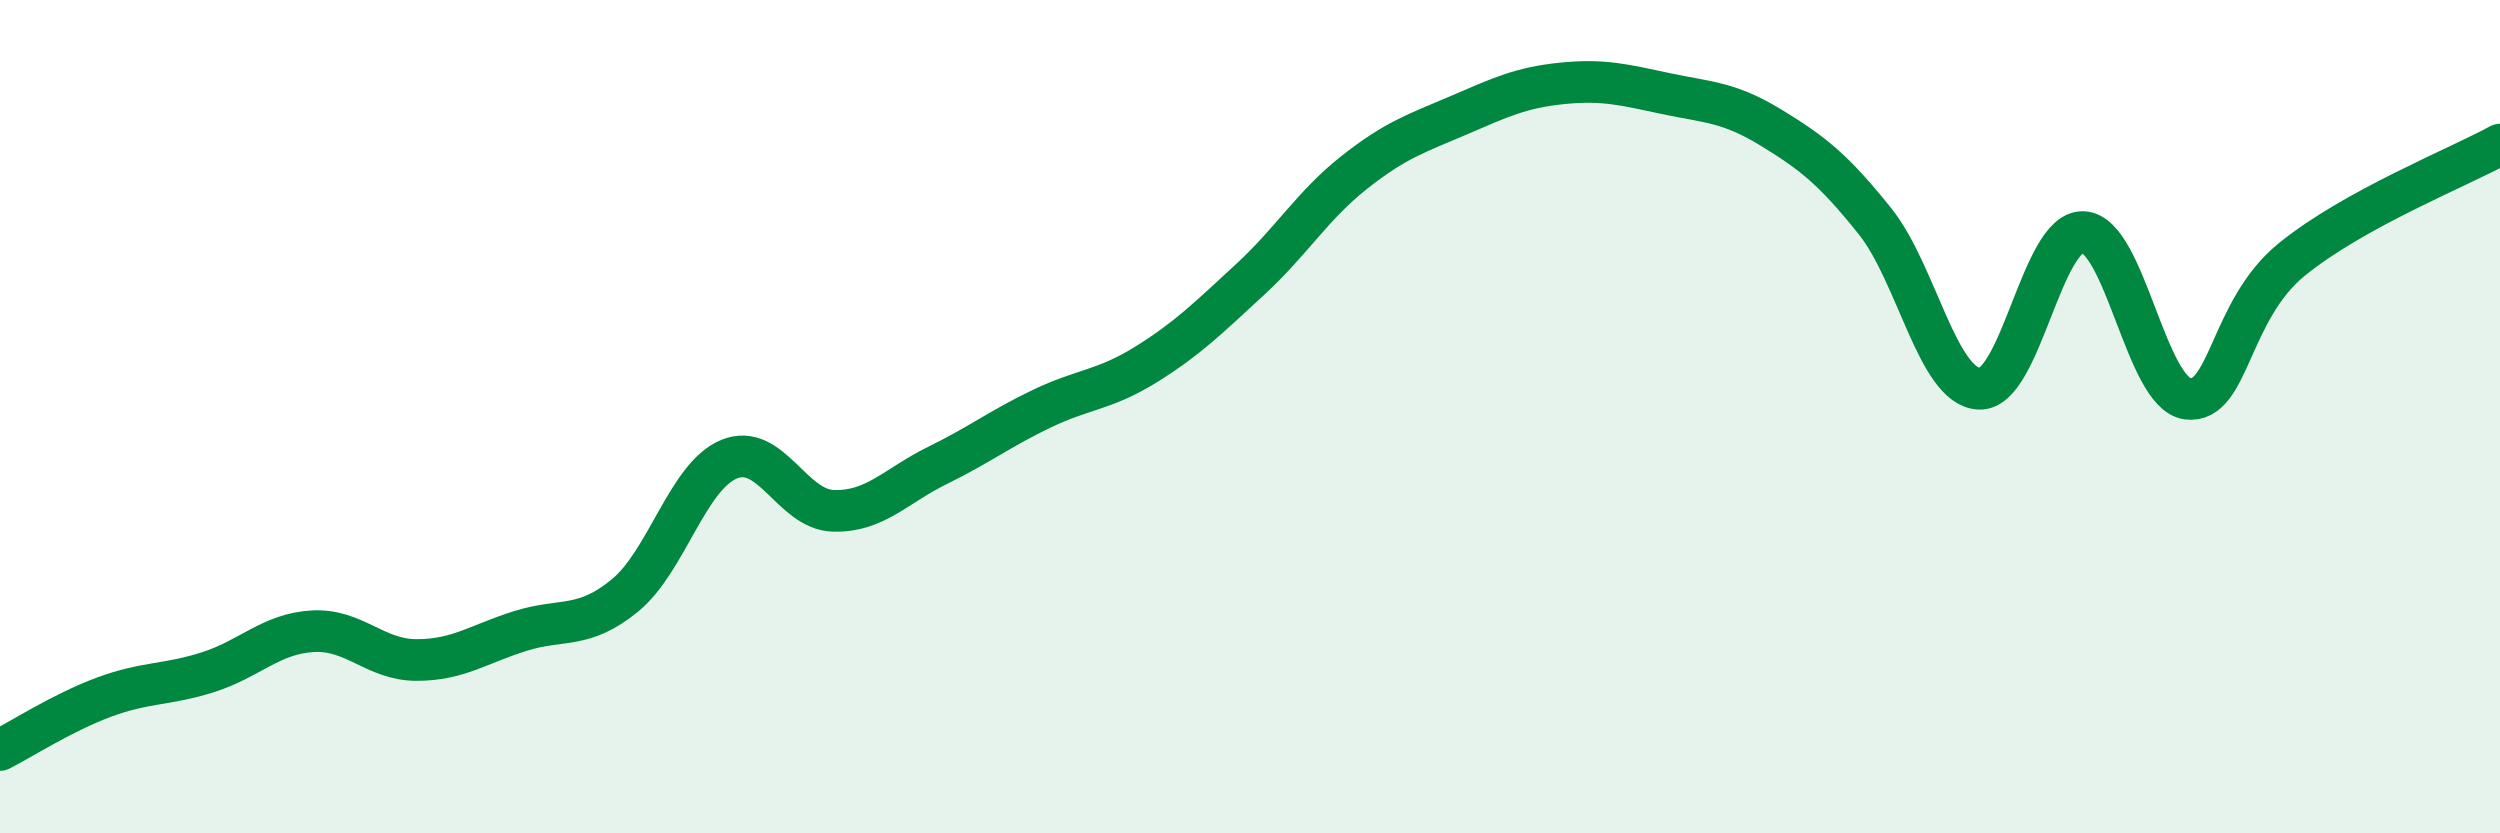
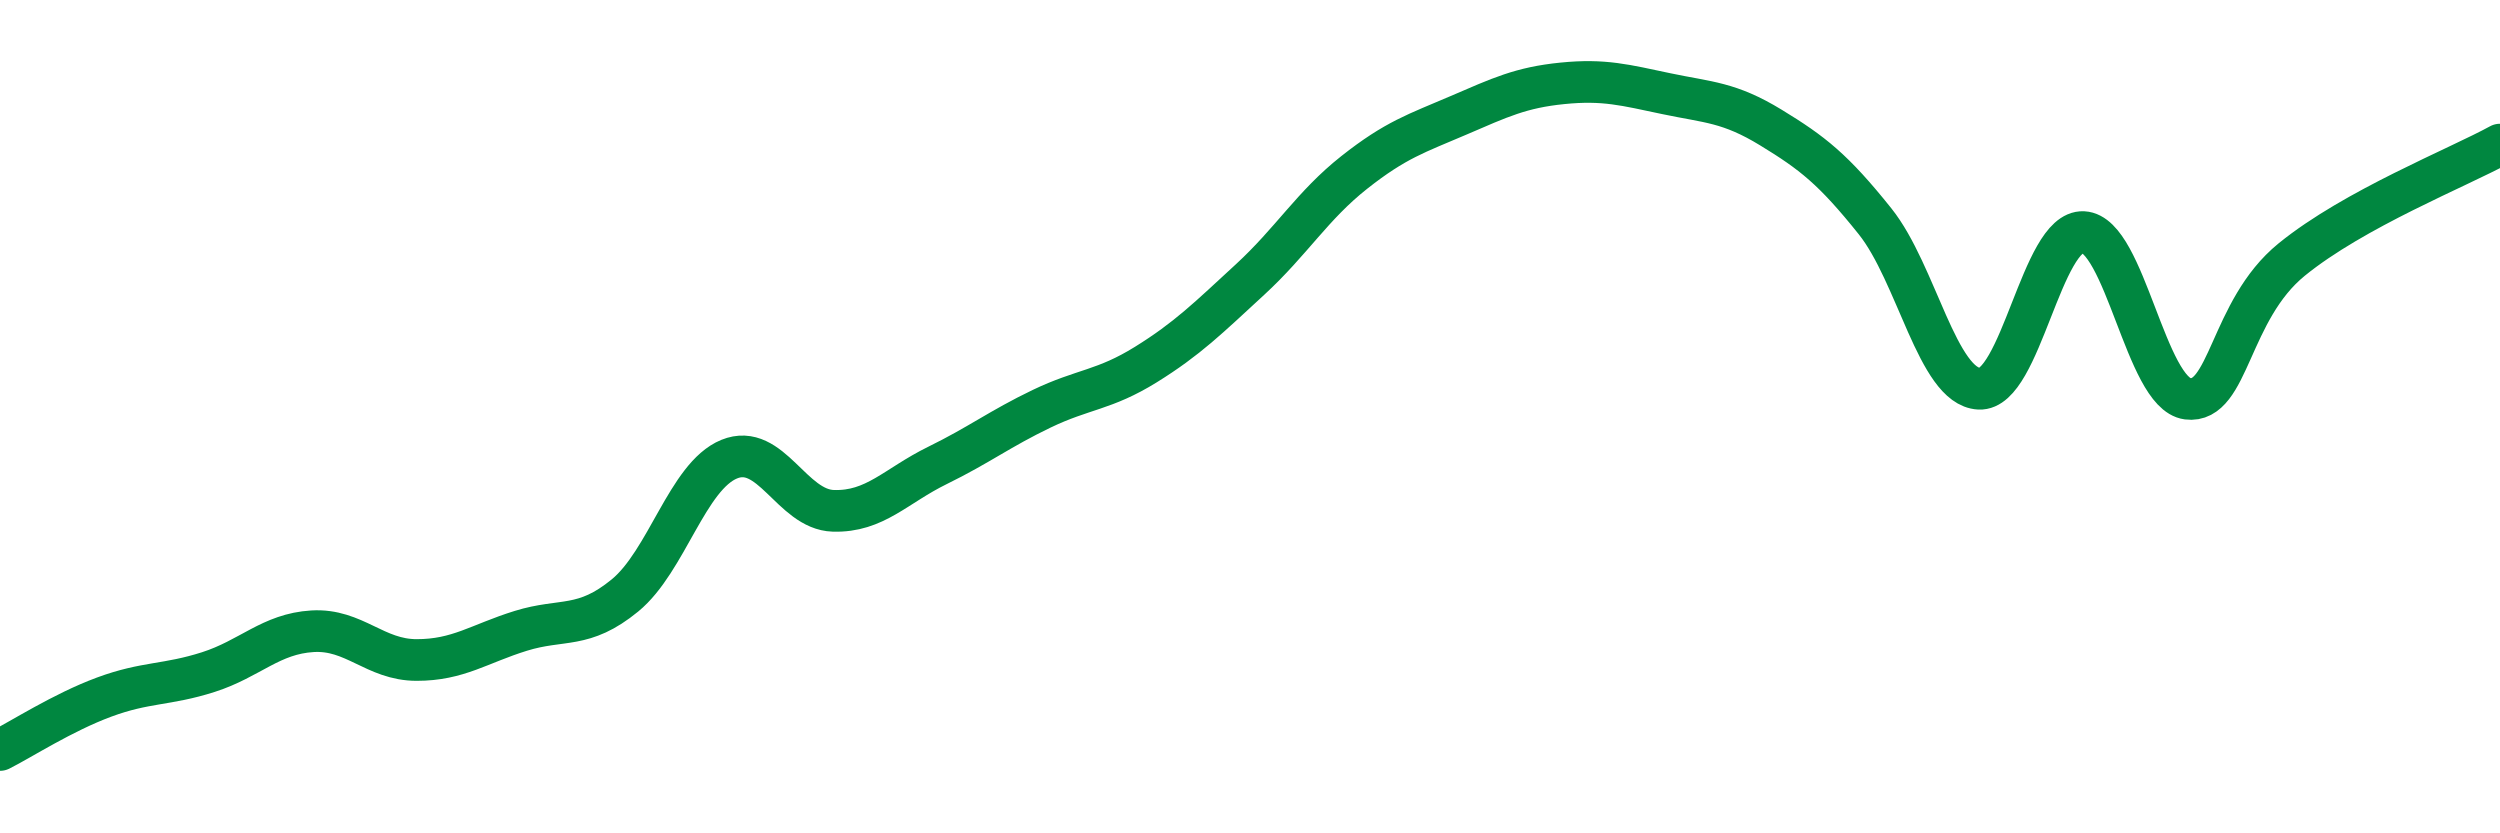
<svg xmlns="http://www.w3.org/2000/svg" width="60" height="20" viewBox="0 0 60 20">
-   <path d="M 0,18 C 0.5,17.75 1.5,17.1 2.5,16.73 C 3.5,16.36 4,16.45 5,16.13 C 6,15.81 6.5,15.21 7.5,15.15 C 8.5,15.09 9,15.84 10,15.84 C 11,15.84 11.5,15.45 12.5,15.14 C 13.5,14.83 14,15.11 15,14.29 C 16,13.47 16.5,11.43 17.5,11.02 C 18.5,10.61 19,12.23 20,12.26 C 21,12.29 21.5,11.66 22.5,11.17 C 23.5,10.68 24,10.29 25,9.81 C 26,9.33 26.5,9.37 27.5,8.75 C 28.5,8.13 29,7.63 30,6.71 C 31,5.79 31.5,4.93 32.5,4.14 C 33.5,3.35 34,3.2 35,2.77 C 36,2.34 36.5,2.1 37.5,2 C 38.5,1.9 39,2.04 40,2.25 C 41,2.46 41.5,2.45 42.5,3.06 C 43.5,3.67 44,4.06 45,5.31 C 46,6.56 46.5,9.28 47.5,9.33 C 48.5,9.38 49,5.52 50,5.57 C 51,5.62 51.5,9.44 52.5,9.57 C 53.5,9.7 53.5,7.45 55,6.23 C 56.5,5.01 59,4.02 60,3.47L60 20L0 20Z" fill="#008740" opacity="0.1" stroke-linecap="round" stroke-linejoin="round" />
  <path d="M 0,18 C 0.5,17.75 1.5,17.1 2.5,16.73 C 3.5,16.36 4,16.45 5,16.13 C 6,15.81 6.5,15.21 7.5,15.15 C 8.5,15.09 9,15.84 10,15.84 C 11,15.84 11.5,15.45 12.5,15.14 C 13.5,14.83 14,15.11 15,14.29 C 16,13.47 16.5,11.43 17.5,11.02 C 18.5,10.61 19,12.23 20,12.26 C 21,12.29 21.5,11.66 22.5,11.17 C 23.5,10.68 24,10.29 25,9.81 C 26,9.33 26.5,9.37 27.5,8.75 C 28.5,8.13 29,7.63 30,6.71 C 31,5.79 31.5,4.93 32.5,4.14 C 33.5,3.35 34,3.2 35,2.77 C 36,2.34 36.5,2.1 37.5,2 C 38.5,1.9 39,2.04 40,2.25 C 41,2.46 41.5,2.45 42.5,3.06 C 43.5,3.67 44,4.06 45,5.31 C 46,6.56 46.5,9.28 47.5,9.33 C 48.5,9.38 49,5.52 50,5.57 C 51,5.62 51.5,9.44 52.5,9.57 C 53.5,9.7 53.5,7.45 55,6.23 C 56.5,5.01 59,4.02 60,3.47" stroke="#008740" stroke-width="1" fill="none" stroke-linecap="round" stroke-linejoin="round" />
</svg>